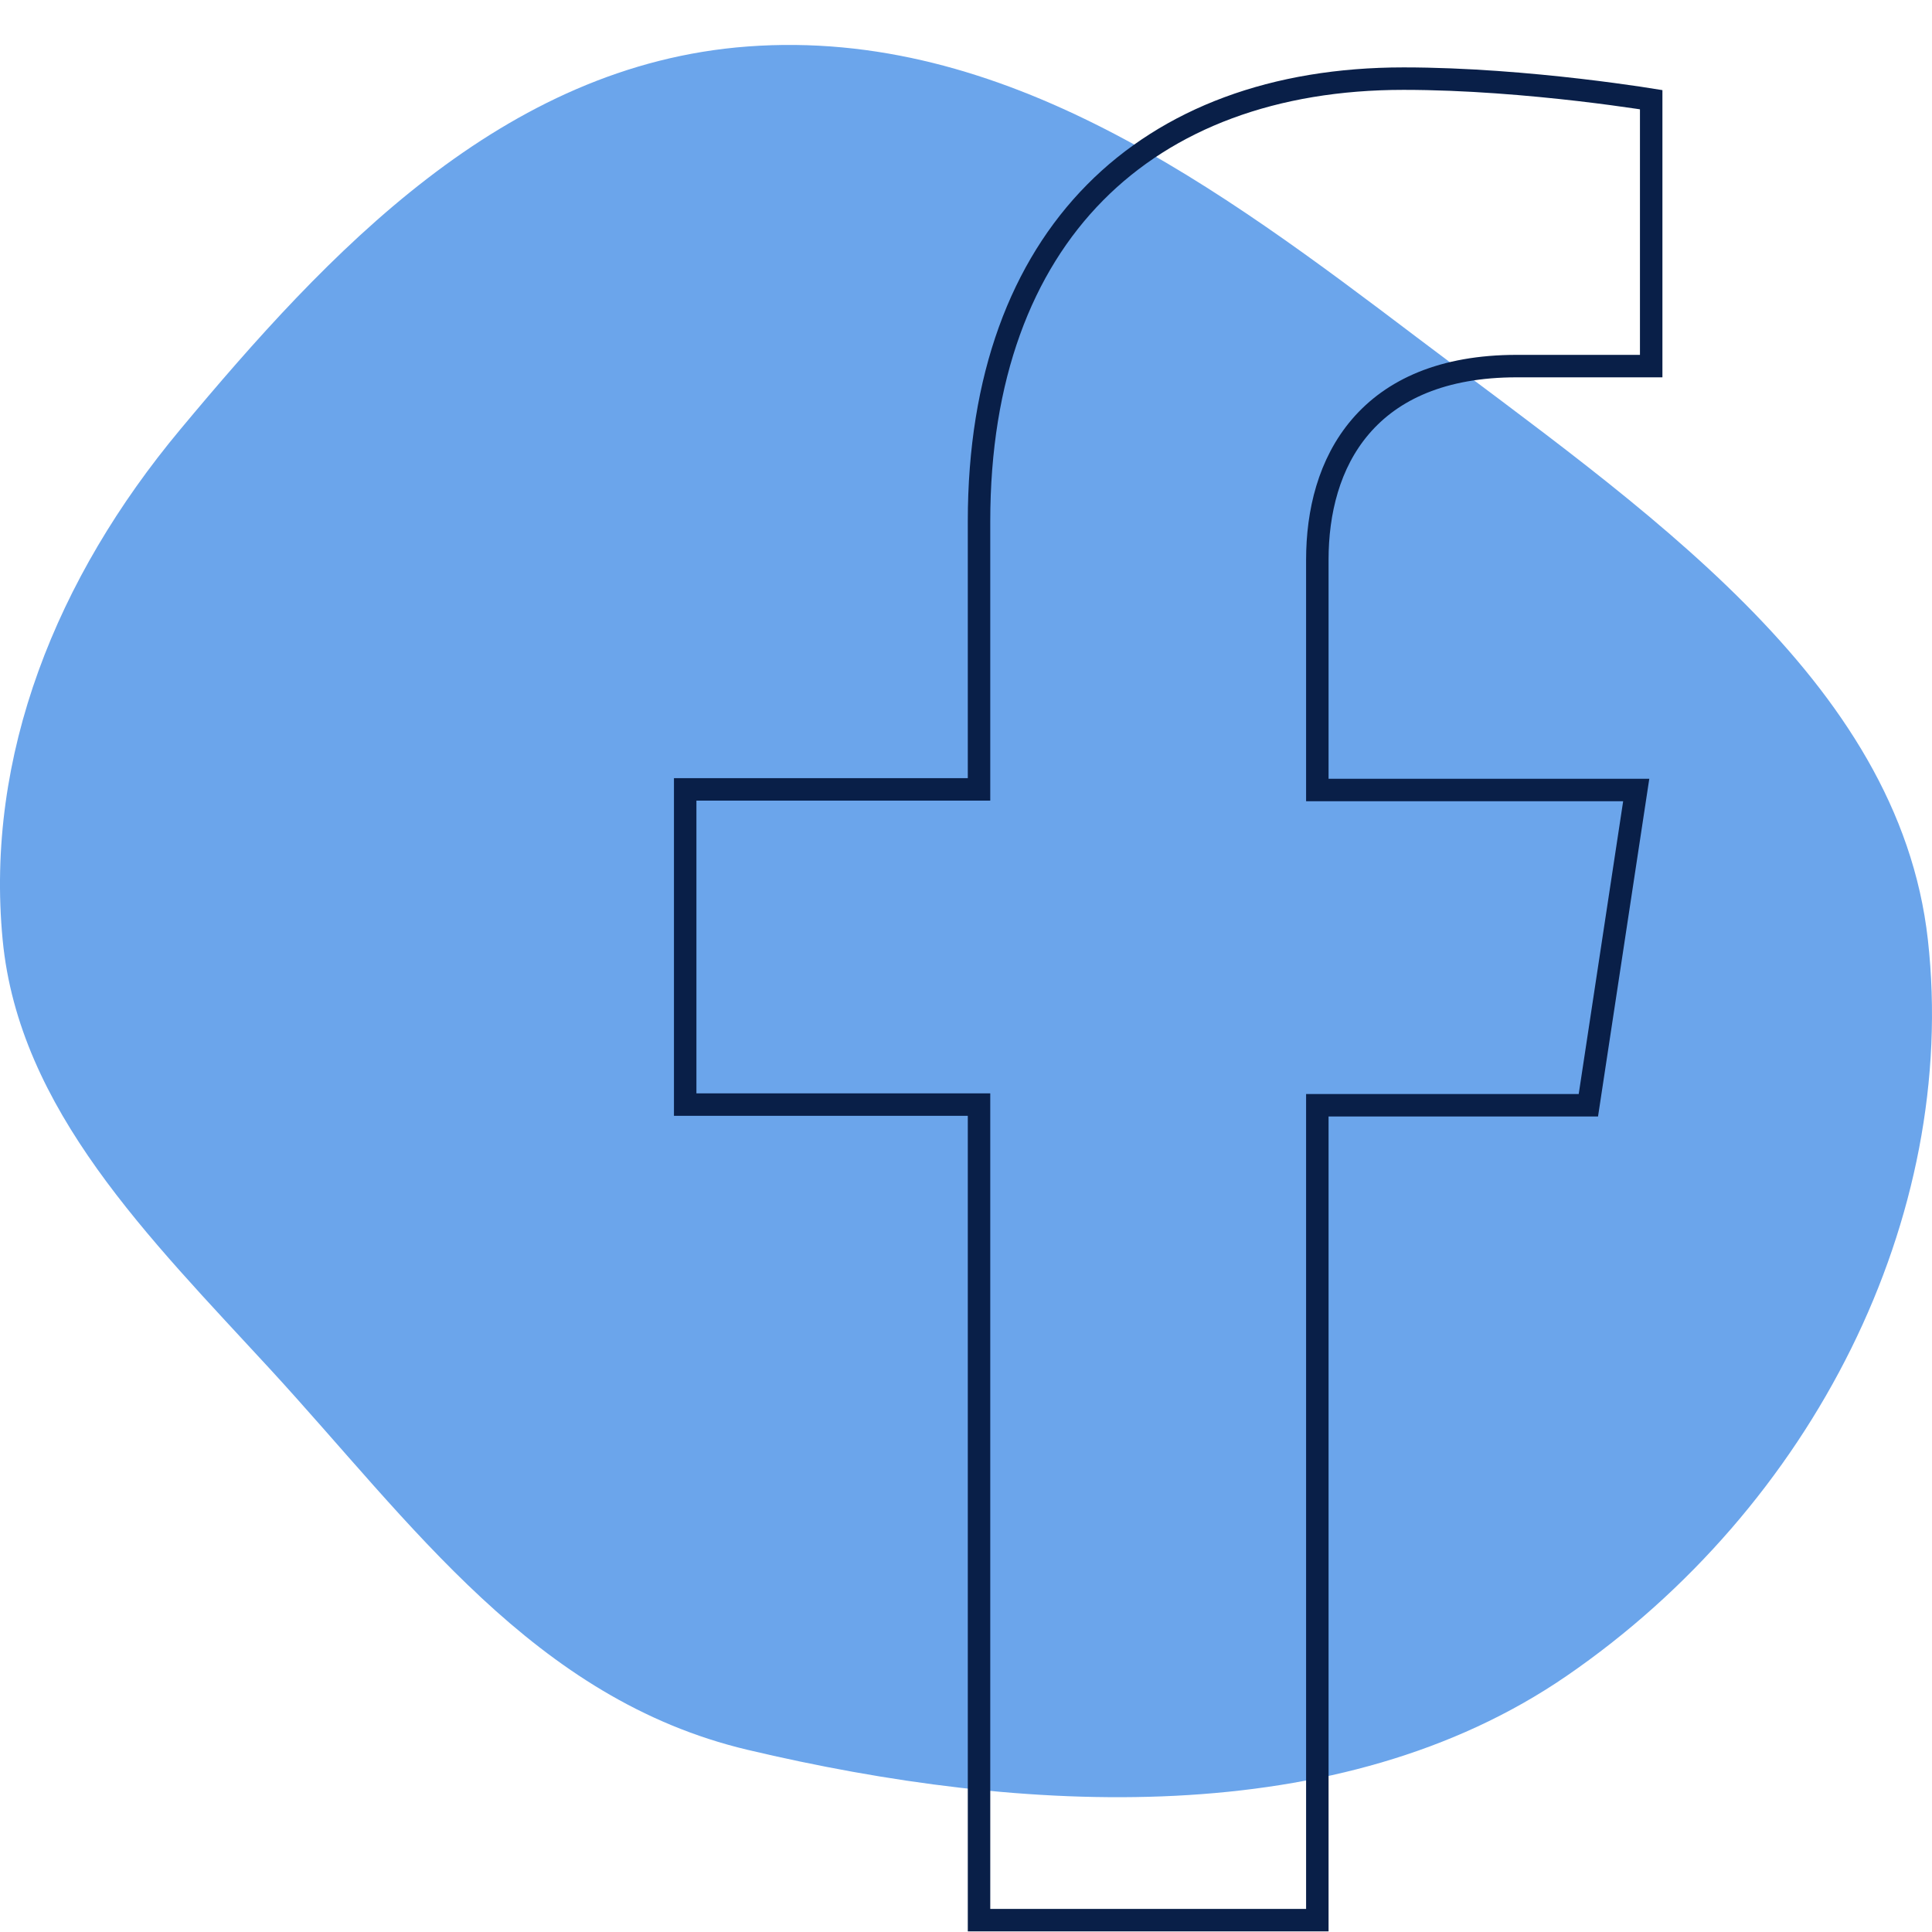
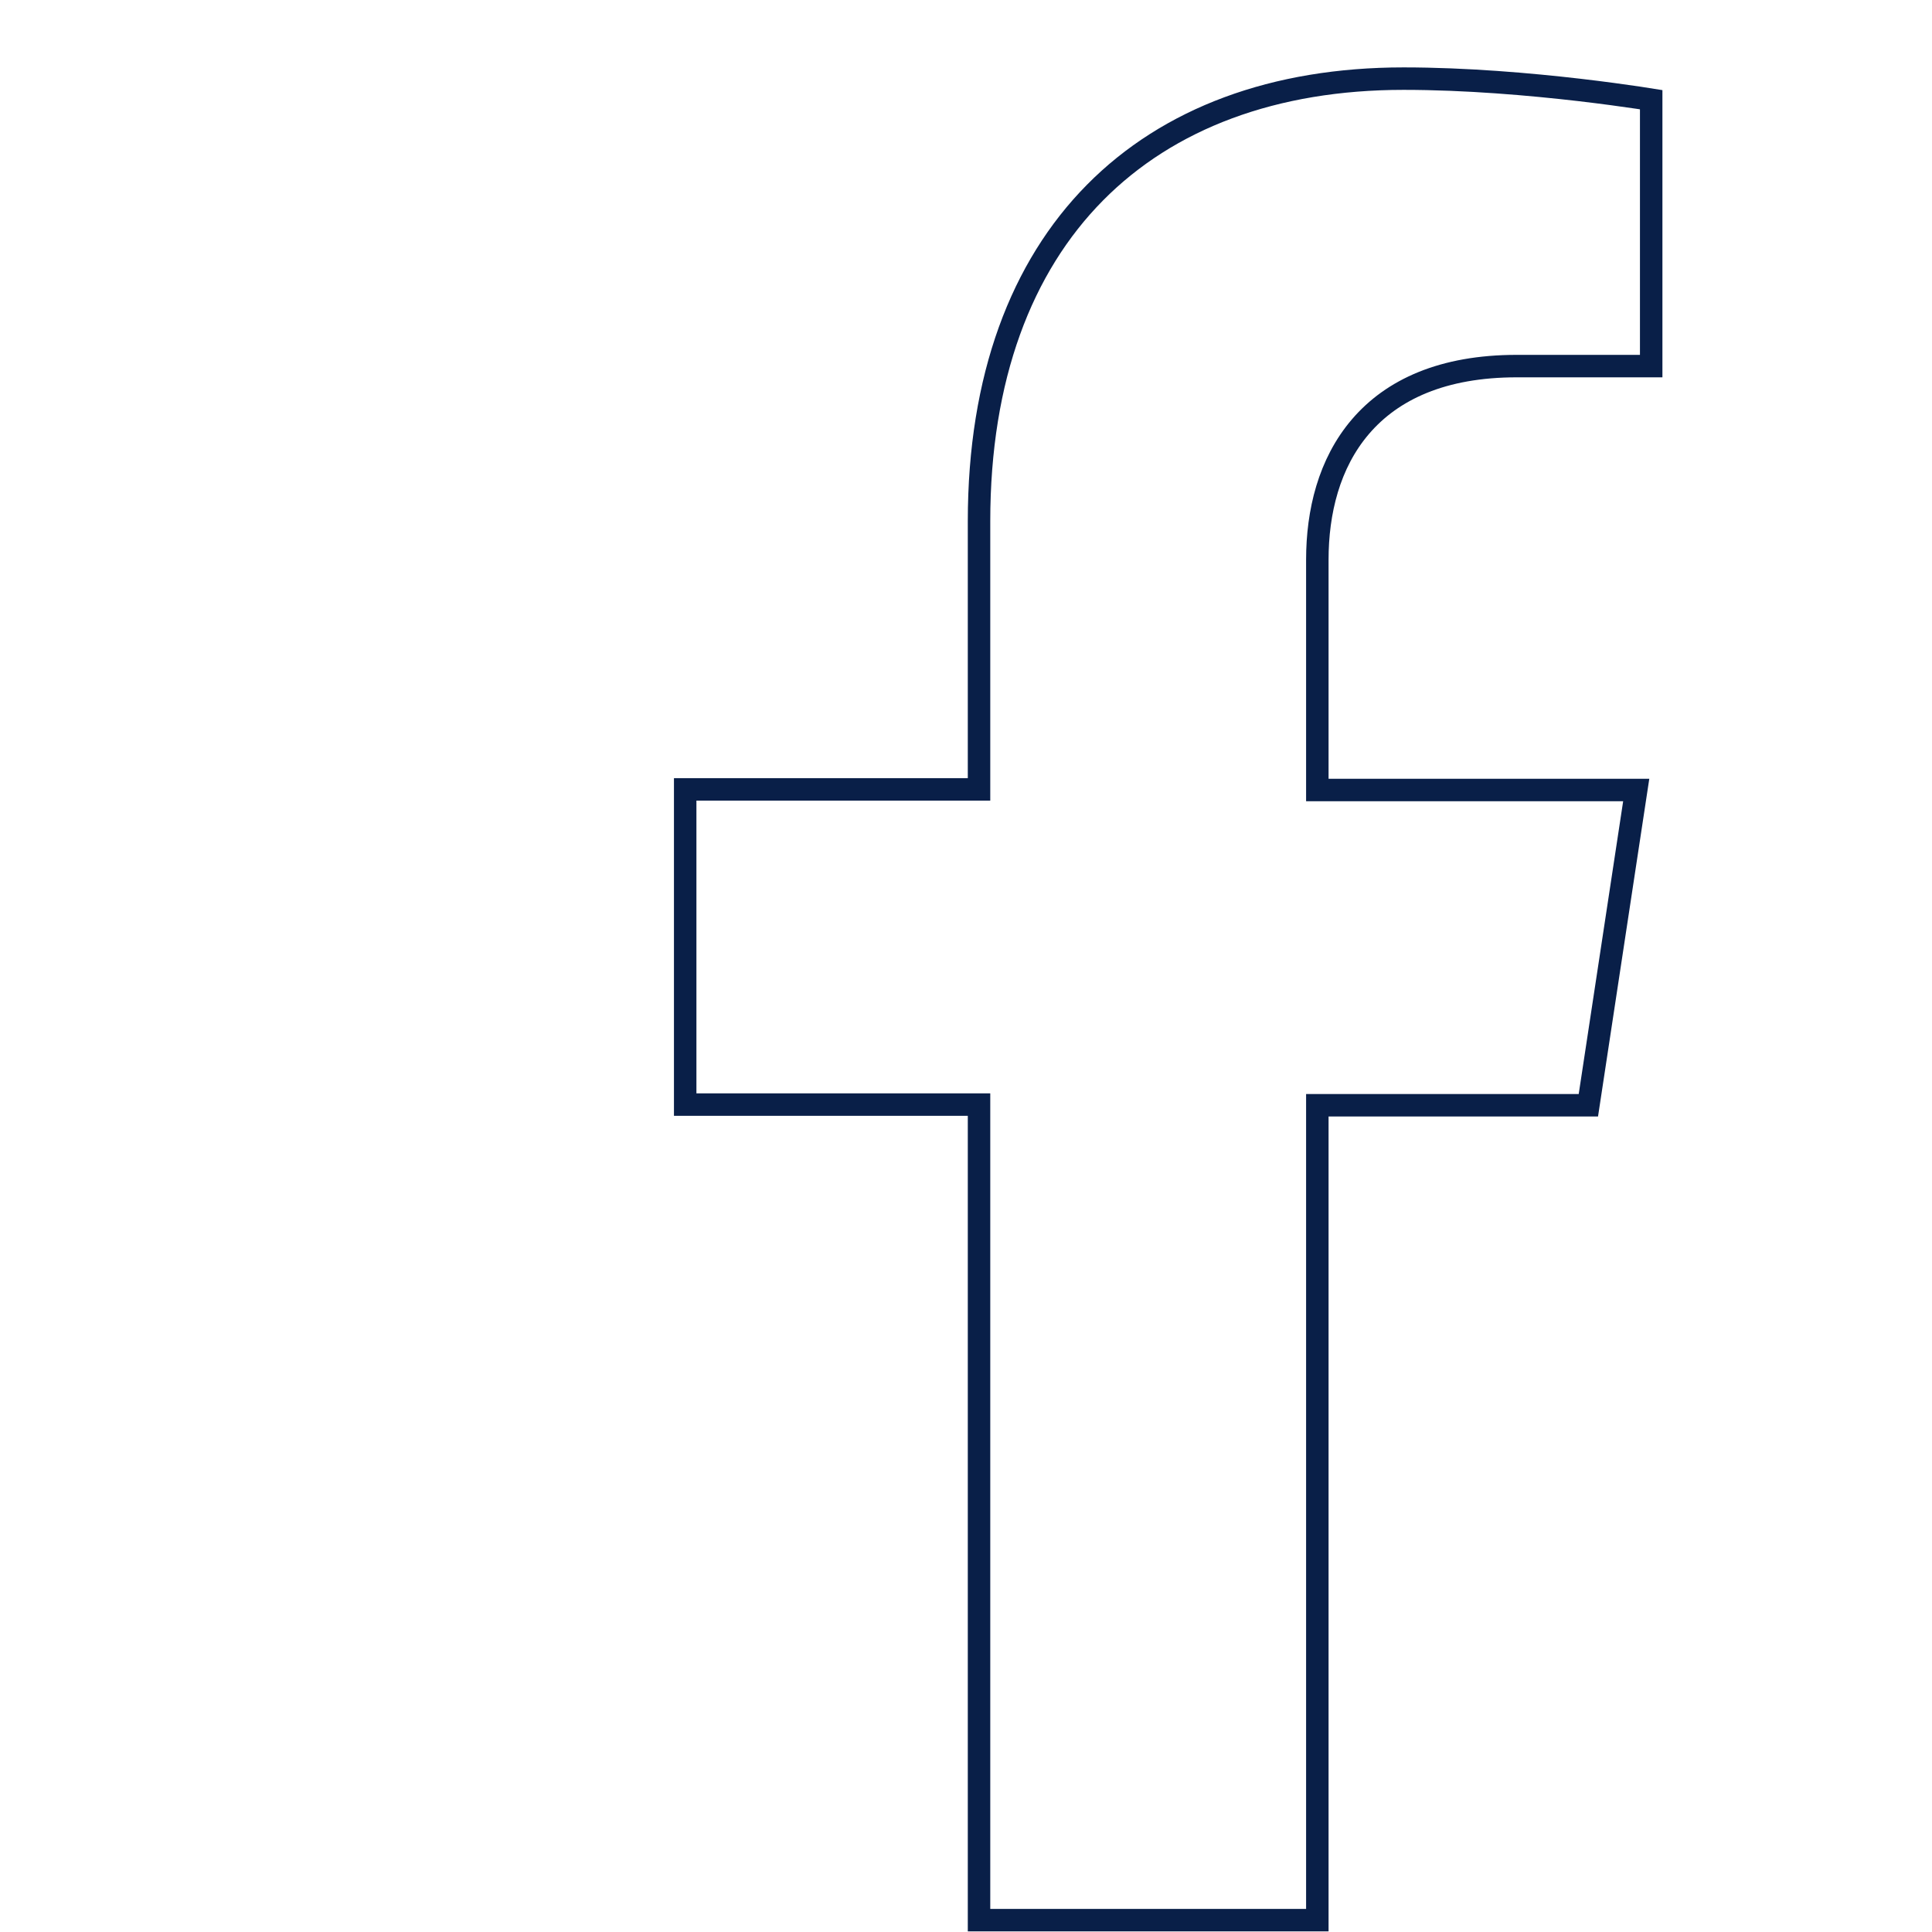
<svg xmlns="http://www.w3.org/2000/svg" width="86" height="86" viewBox="0 0 86 86" fill="none">
-   <path fill-rule="evenodd" clip-rule="evenodd" d="M33.282 2.069C44.715 1.22 54.31 8.387 63.087 15.031C73.024 22.553 84.522 30.212 85.817 41.835C87.193 54.188 80.698 67.077 69.724 74.609C59.635 81.533 45.555 80.797 33.282 77.892C23.765 75.639 18.301 67.77 12.028 60.95C6.647 55.1 0.843 49.4 0.118 41.835C-0.668 33.617 2.52 25.717 8.023 19.118C14.589 11.244 22.376 2.878 33.282 2.069Z" fill="#6BA5EB" />
  <path d="M73.5 4.437V16.296H67.516C64.218 16.296 61.97 17.34 60.557 18.993C59.156 20.631 58.639 22.793 58.639 24.916V34.666V35.166H59.139H72.834L70.704 49.198H59.139H58.639V49.698V85.472H43.58V49.67V49.17H43.08H30.5V35.138H43.08H43.58V34.638V23.202C43.58 16.796 45.47 11.884 48.741 8.574C52.012 5.265 56.723 3.5 62.478 3.5C65.262 3.5 68.122 3.751 70.29 4.002C71.372 4.128 72.28 4.254 72.917 4.348C73.149 4.382 73.345 4.412 73.5 4.437Z" stroke="#091F48" />
</svg>